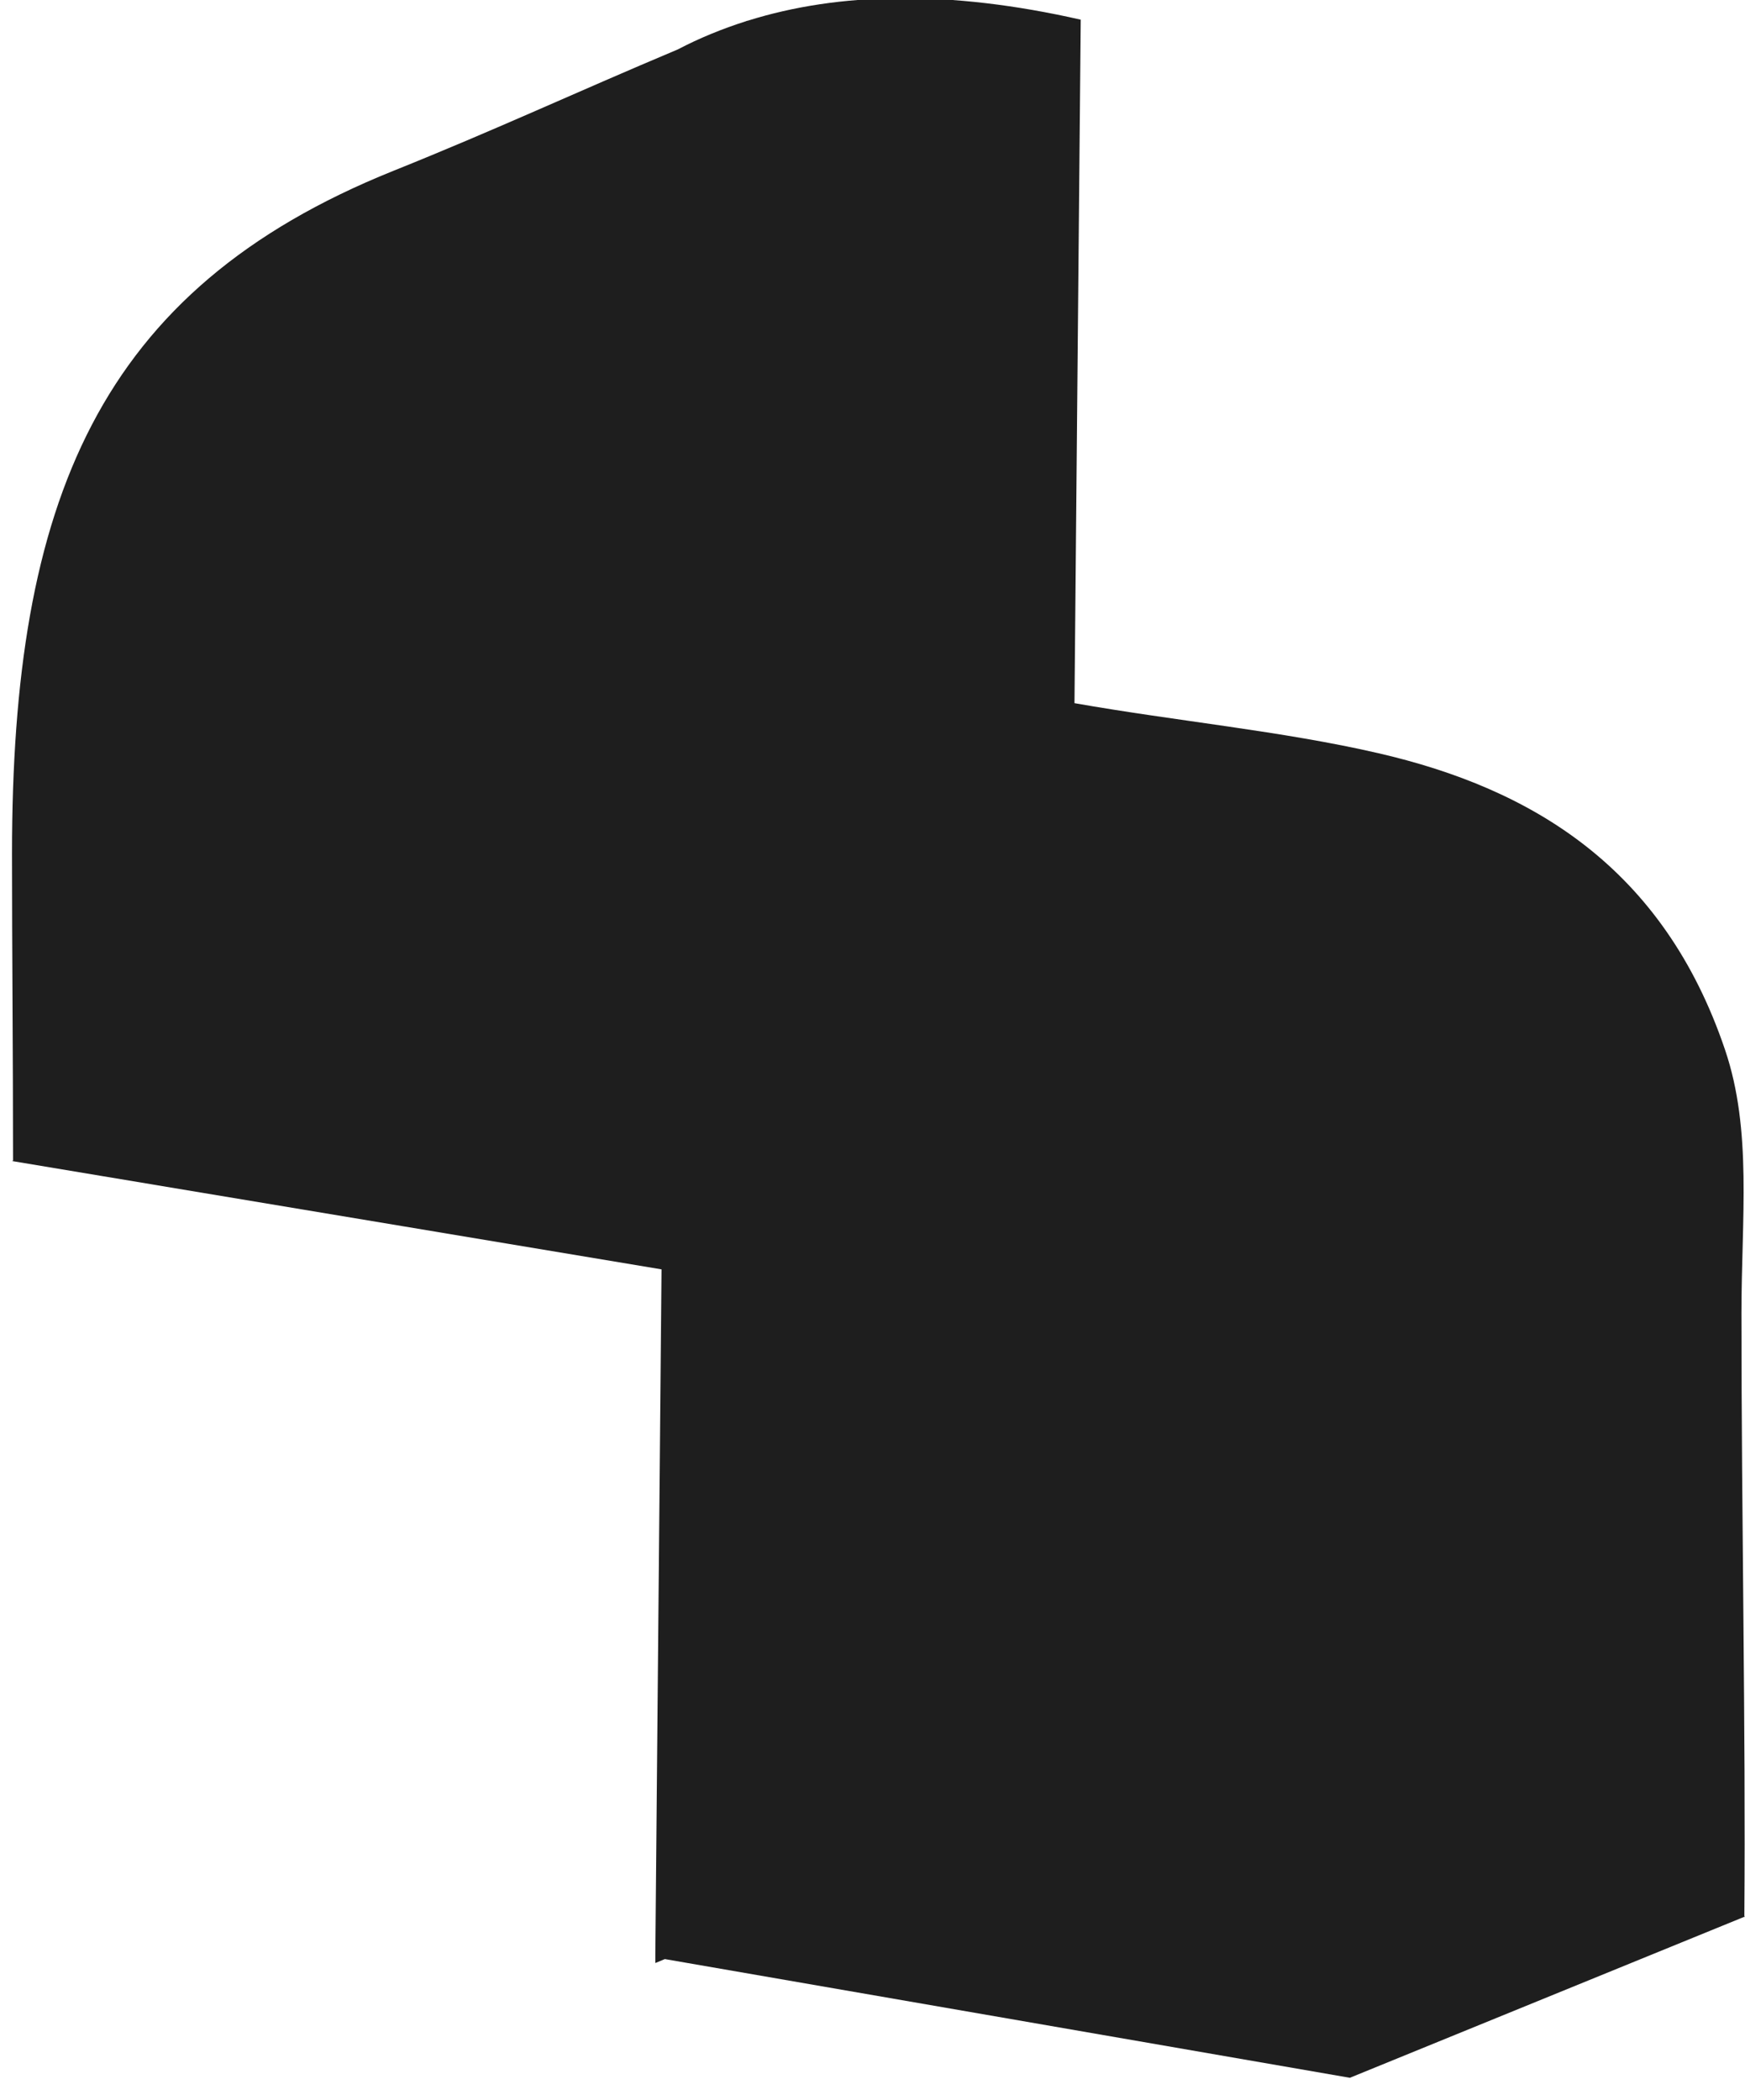
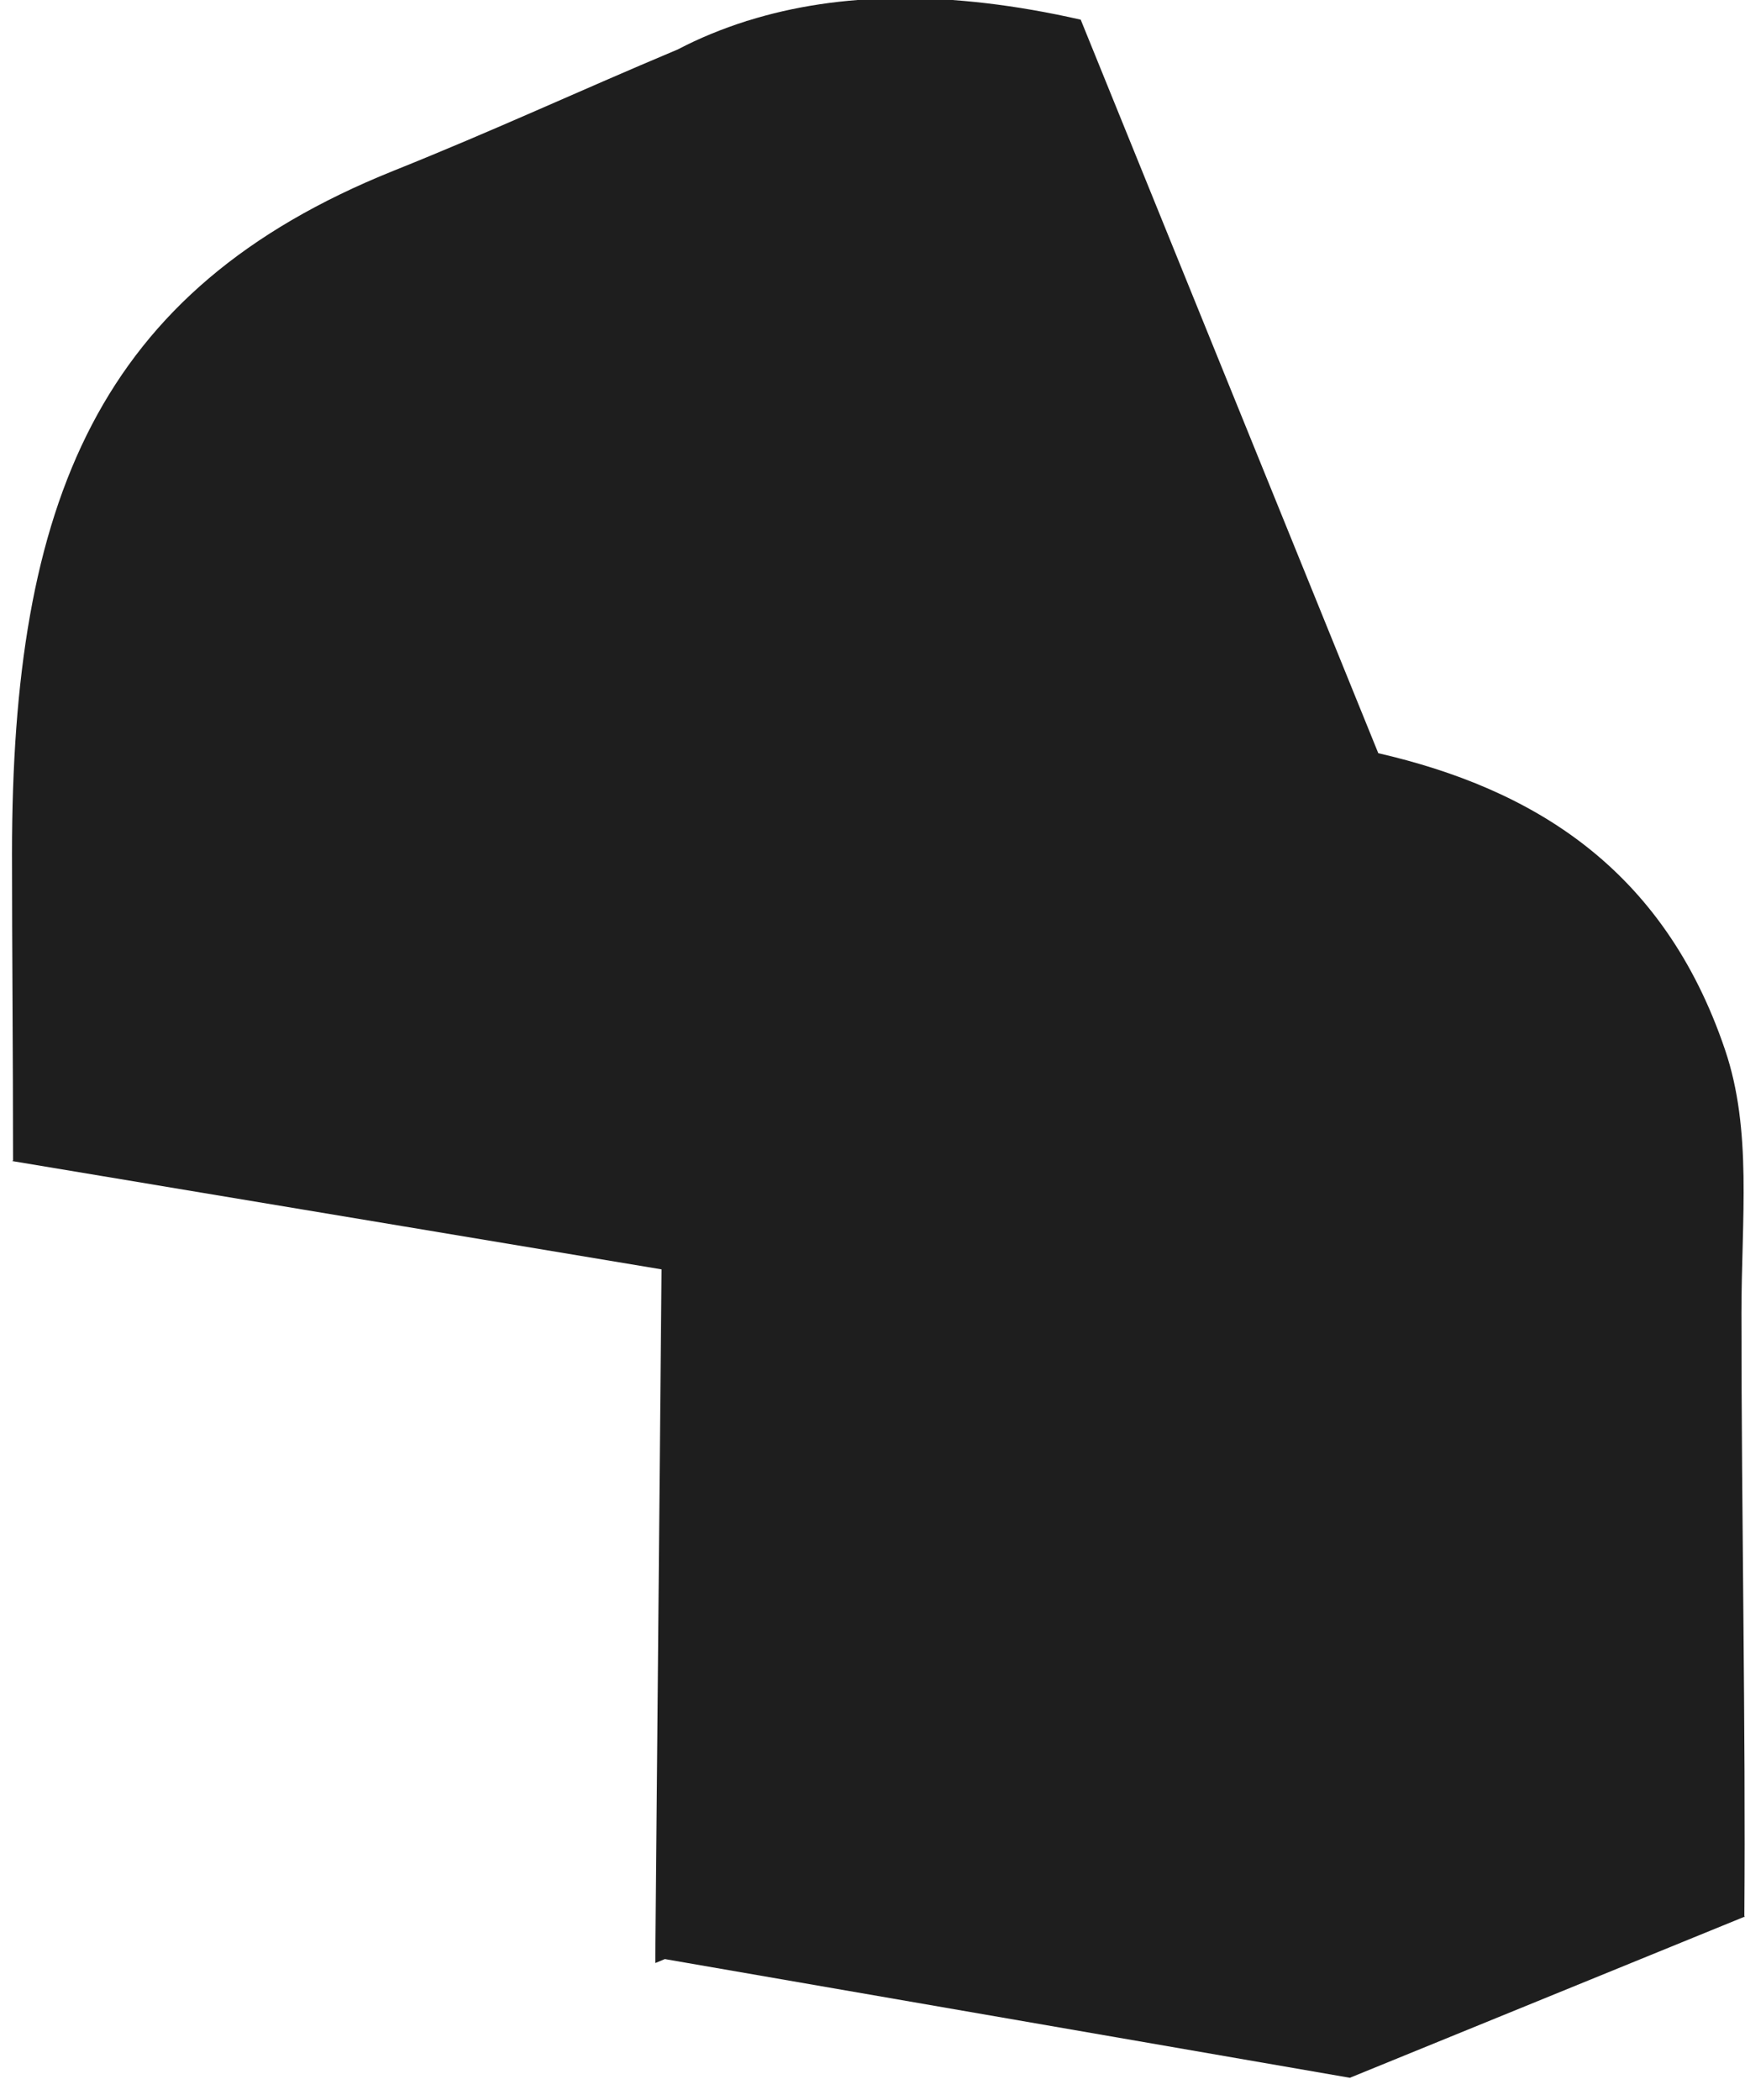
<svg xmlns="http://www.w3.org/2000/svg" width="59" height="71" viewBox="0 0 59 71" fill="none">
-   <path d="M58.978 64.773C59.027 58.36 58.88 51.4 58.88 44.391C58.88 41.191 59.251 38.216 58.325 35.487C56.241 29.327 51.807 26.661 46.601 25.461C43.346 24.71 39.795 24.38 36.329 23.77L36.54 0.665C32.099 -0.345 28.366 -0.268 25.279 0.701C25.279 0.701 25.251 0.701 25.23 0.715C24.416 0.974 23.644 1.29 22.921 1.669C19.385 3.156 16.817 4.363 13.288 5.78C3.311 9.794 0.406 16.957 0.406 28.857C0.406 32.105 0.441 35.705 0.441 39.234L0.406 39.248L22.367 42.91L22.157 66.092V66.359L22.479 66.225L45.64 70.238L58.999 64.787" fill="#1E1E1E" />
+   <path d="M58.978 64.773C59.027 58.36 58.88 51.4 58.88 44.391C58.88 41.191 59.251 38.216 58.325 35.487C56.241 29.327 51.807 26.661 46.601 25.461L36.54 0.665C32.099 -0.345 28.366 -0.268 25.279 0.701C25.279 0.701 25.251 0.701 25.23 0.715C24.416 0.974 23.644 1.29 22.921 1.669C19.385 3.156 16.817 4.363 13.288 5.78C3.311 9.794 0.406 16.957 0.406 28.857C0.406 32.105 0.441 35.705 0.441 39.234L0.406 39.248L22.367 42.91L22.157 66.092V66.359L22.479 66.225L45.64 70.238L58.999 64.787" fill="#1E1E1E" />
</svg>